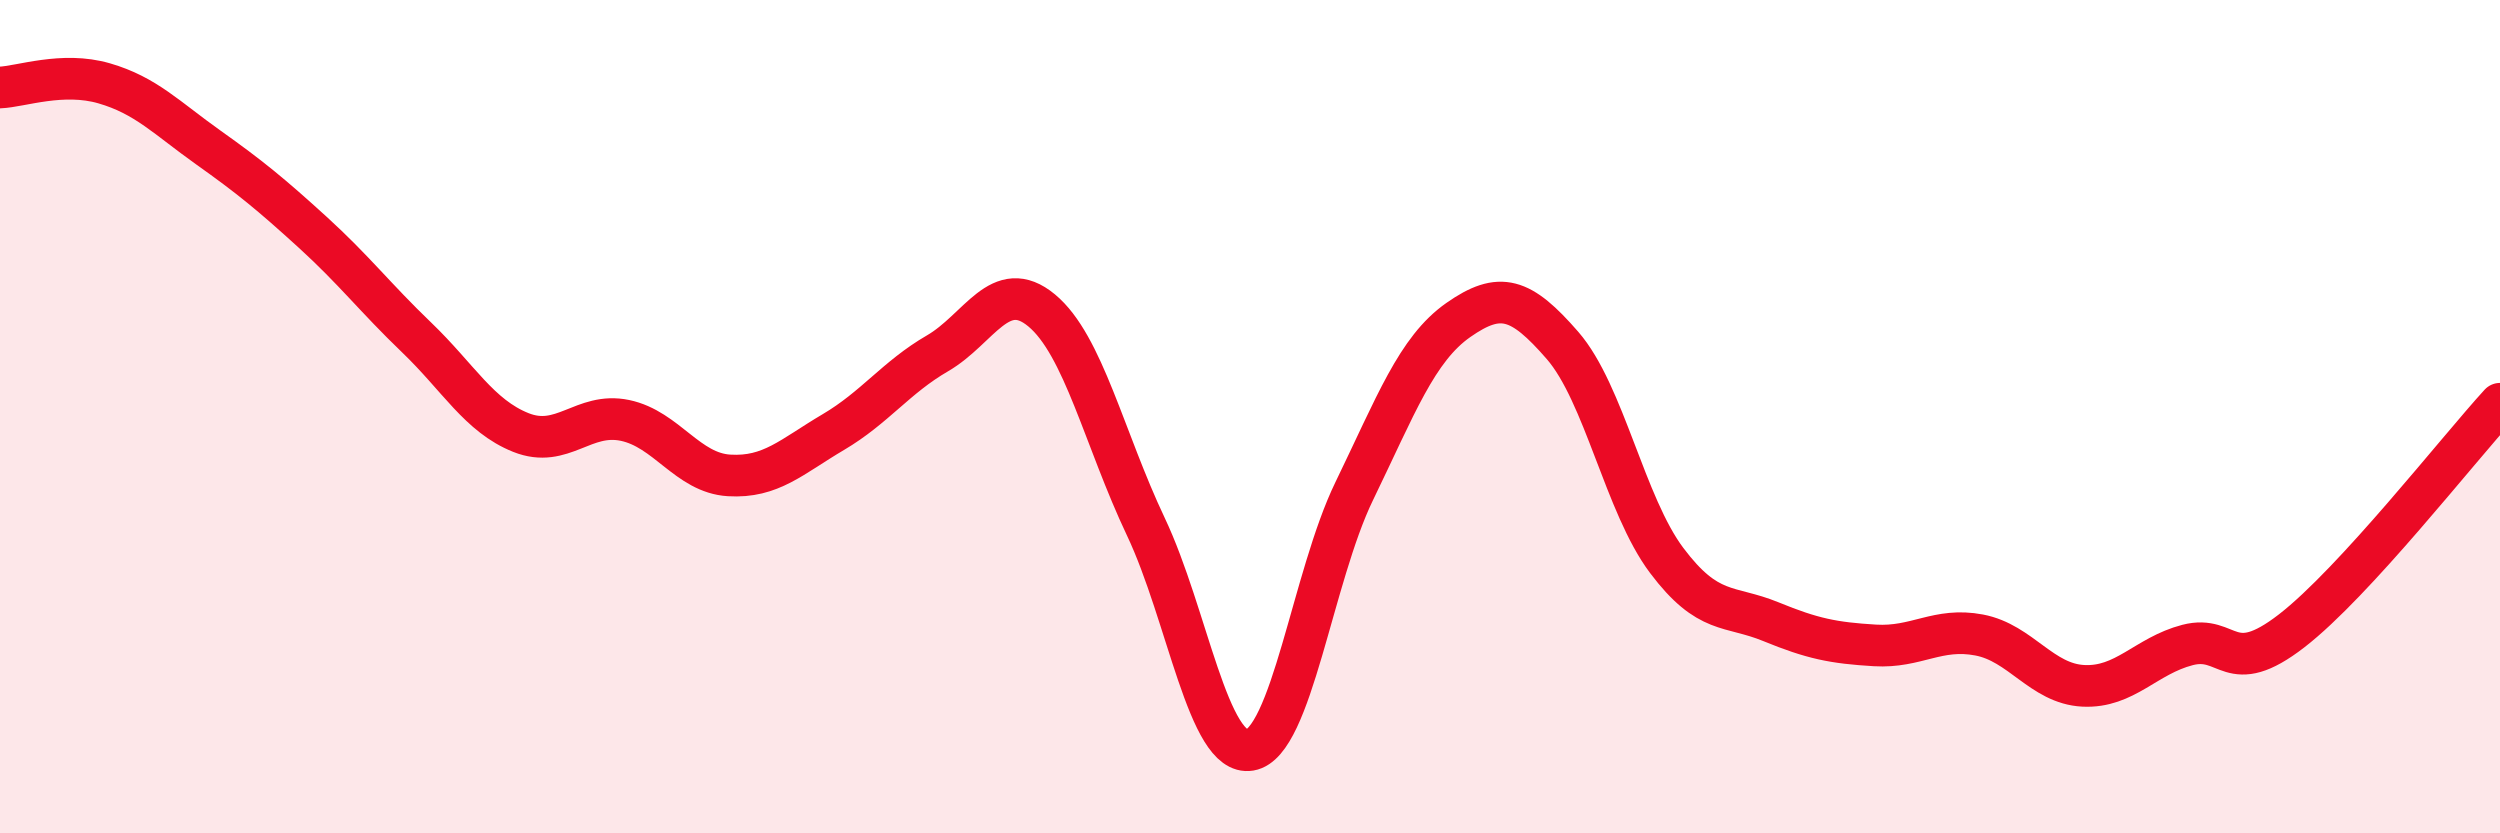
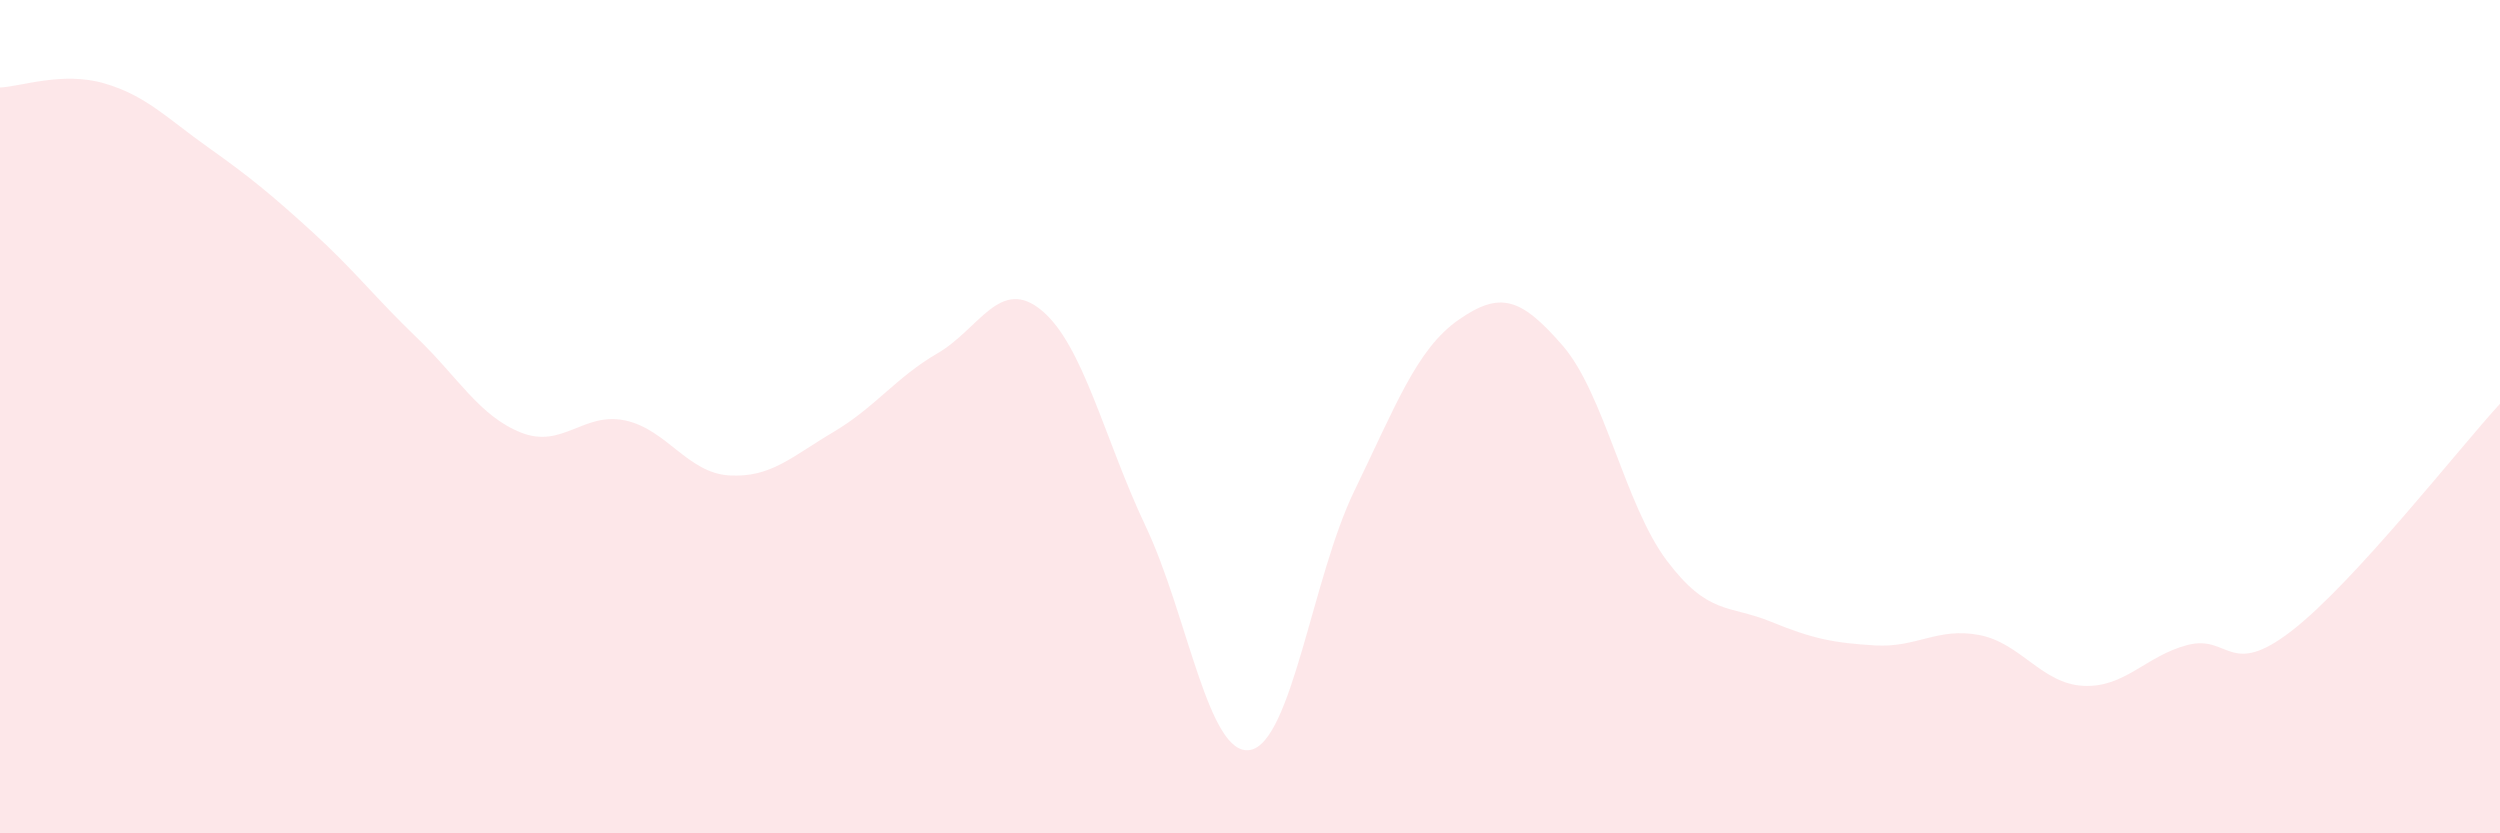
<svg xmlns="http://www.w3.org/2000/svg" width="60" height="20" viewBox="0 0 60 20">
  <path d="M 0,2.1 C 0.5,2.08 1.5,1.71 2.5,2 C 3.5,2.29 4,2.83 5,3.54 C 6,4.25 6.5,4.66 7.5,5.57 C 8.5,6.48 9,7.14 10,8.1 C 11,9.06 11.5,9.98 12.5,10.38 C 13.5,10.78 14,9.88 15,10.09 C 16,10.3 16.5,11.35 17.5,11.41 C 18.5,11.47 19,10.96 20,10.37 C 21,9.78 21.5,9.06 22.5,8.48 C 23.5,7.9 24,6.62 25,7.45 C 26,8.28 26.5,10.53 27.5,12.64 C 28.5,14.75 29,18.17 30,18 C 31,17.83 31.5,13.85 32.5,11.79 C 33.5,9.73 34,8.38 35,7.68 C 36,6.98 36.5,7.14 37.5,8.29 C 38.5,9.44 39,12.12 40,13.45 C 41,14.78 41.5,14.51 42.5,14.92 C 43.5,15.33 44,15.43 45,15.49 C 46,15.55 46.5,15.05 47.5,15.24 C 48.5,15.43 49,16.41 50,16.46 C 51,16.51 51.5,15.74 52.5,15.48 C 53.5,15.22 53.5,16.3 55,15.14 C 56.5,13.98 59,10.78 60,9.69L60 20L0 20Z" fill="#EB0A25" opacity="0.1" stroke-linecap="round" stroke-linejoin="round" />
-   <path d="M 0,2.1 C 0.5,2.08 1.5,1.71 2.5,2 C 3.5,2.29 4,2.83 5,3.54 C 6,4.25 6.5,4.66 7.5,5.57 C 8.5,6.48 9,7.14 10,8.1 C 11,9.06 11.5,9.98 12.5,10.38 C 13.5,10.78 14,9.88 15,10.09 C 16,10.3 16.5,11.35 17.5,11.41 C 18.5,11.47 19,10.96 20,10.37 C 21,9.78 21.5,9.06 22.5,8.48 C 23.5,7.9 24,6.62 25,7.45 C 26,8.28 26.5,10.53 27.5,12.64 C 28.5,14.75 29,18.17 30,18 C 31,17.83 31.5,13.85 32.5,11.79 C 33.5,9.73 34,8.38 35,7.68 C 36,6.98 36.5,7.14 37.5,8.29 C 38.5,9.44 39,12.12 40,13.45 C 41,14.78 41.5,14.51 42.5,14.92 C 43.5,15.33 44,15.43 45,15.49 C 46,15.55 46.5,15.05 47.5,15.24 C 48.5,15.43 49,16.41 50,16.46 C 51,16.51 51.5,15.74 52.5,15.48 C 53.5,15.22 53.5,16.3 55,15.14 C 56.5,13.98 59,10.78 60,9.69" stroke="#EB0A25" stroke-width="1" fill="none" stroke-linecap="round" stroke-linejoin="round" />
</svg>